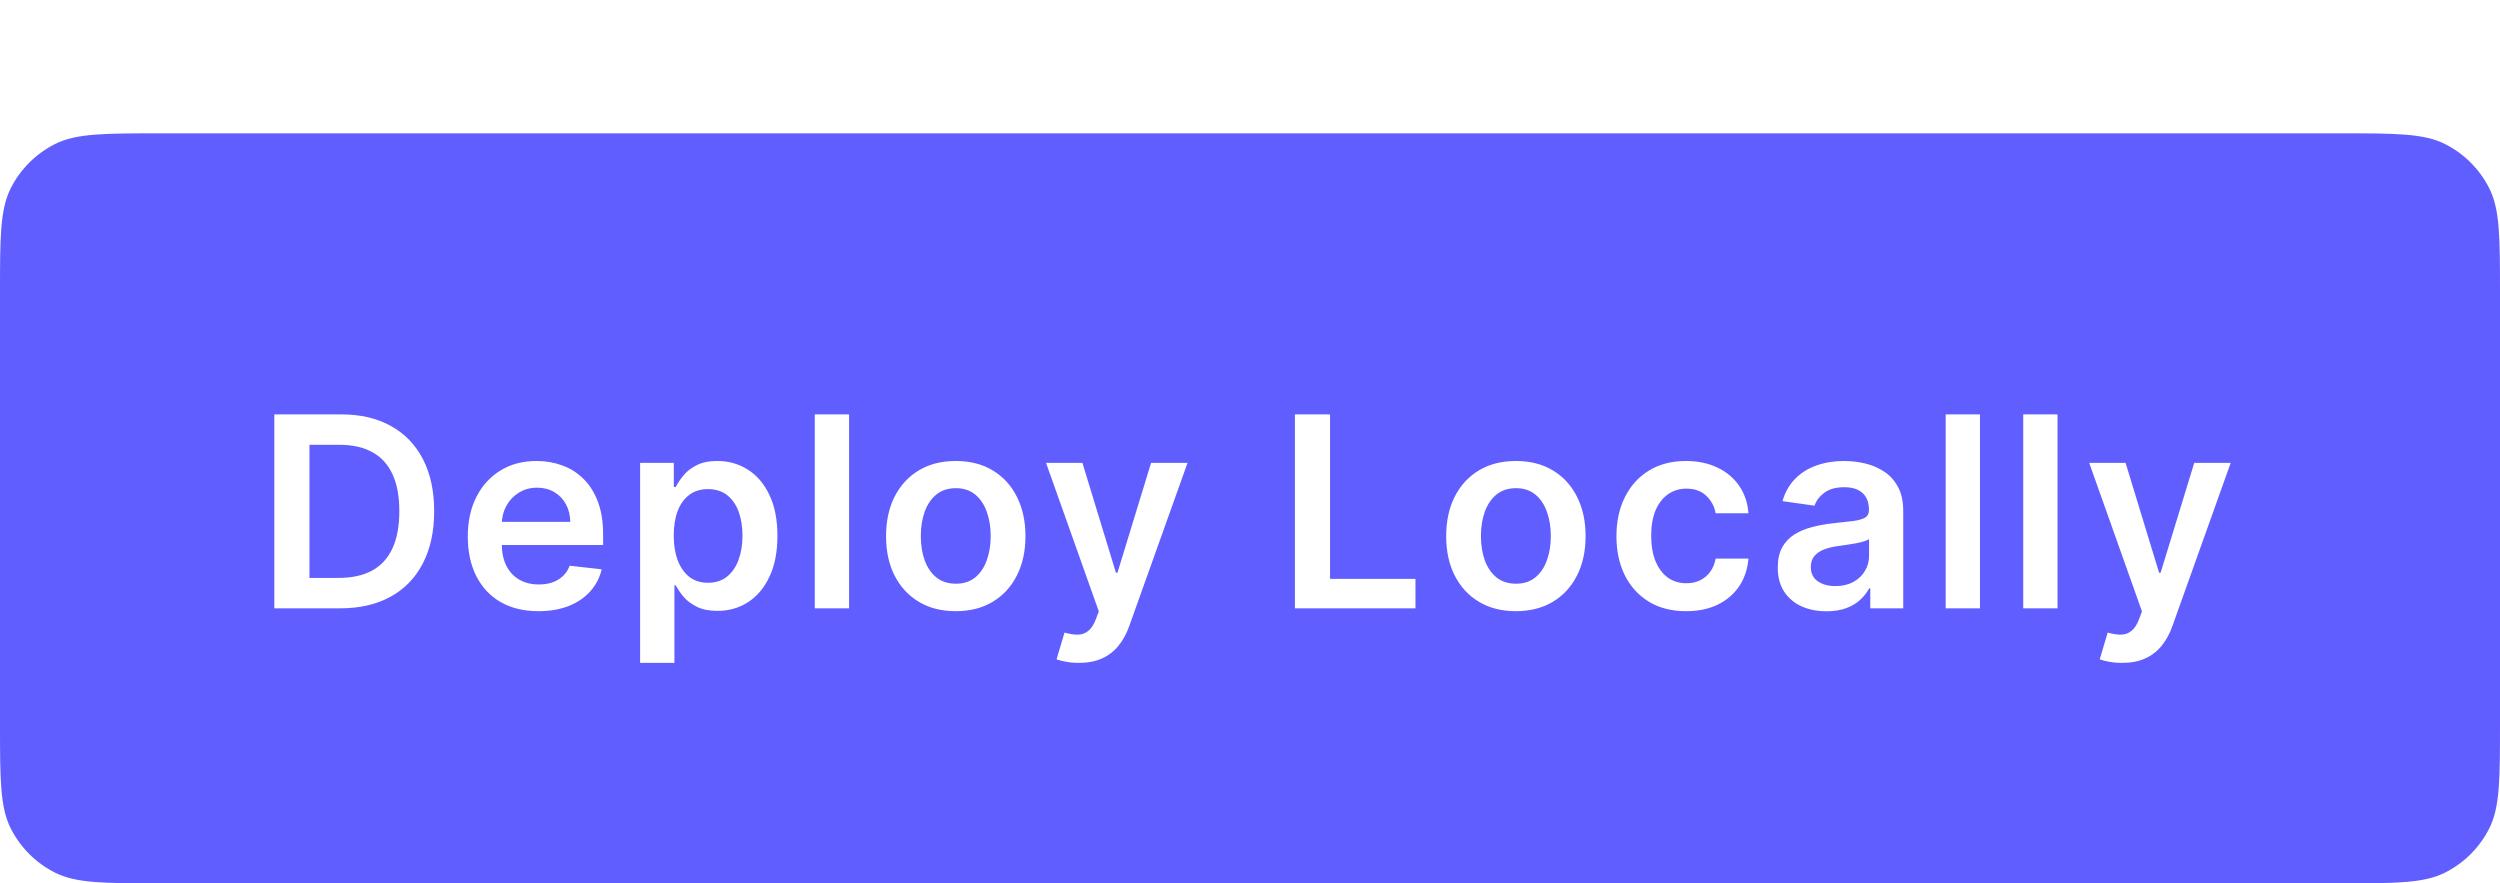
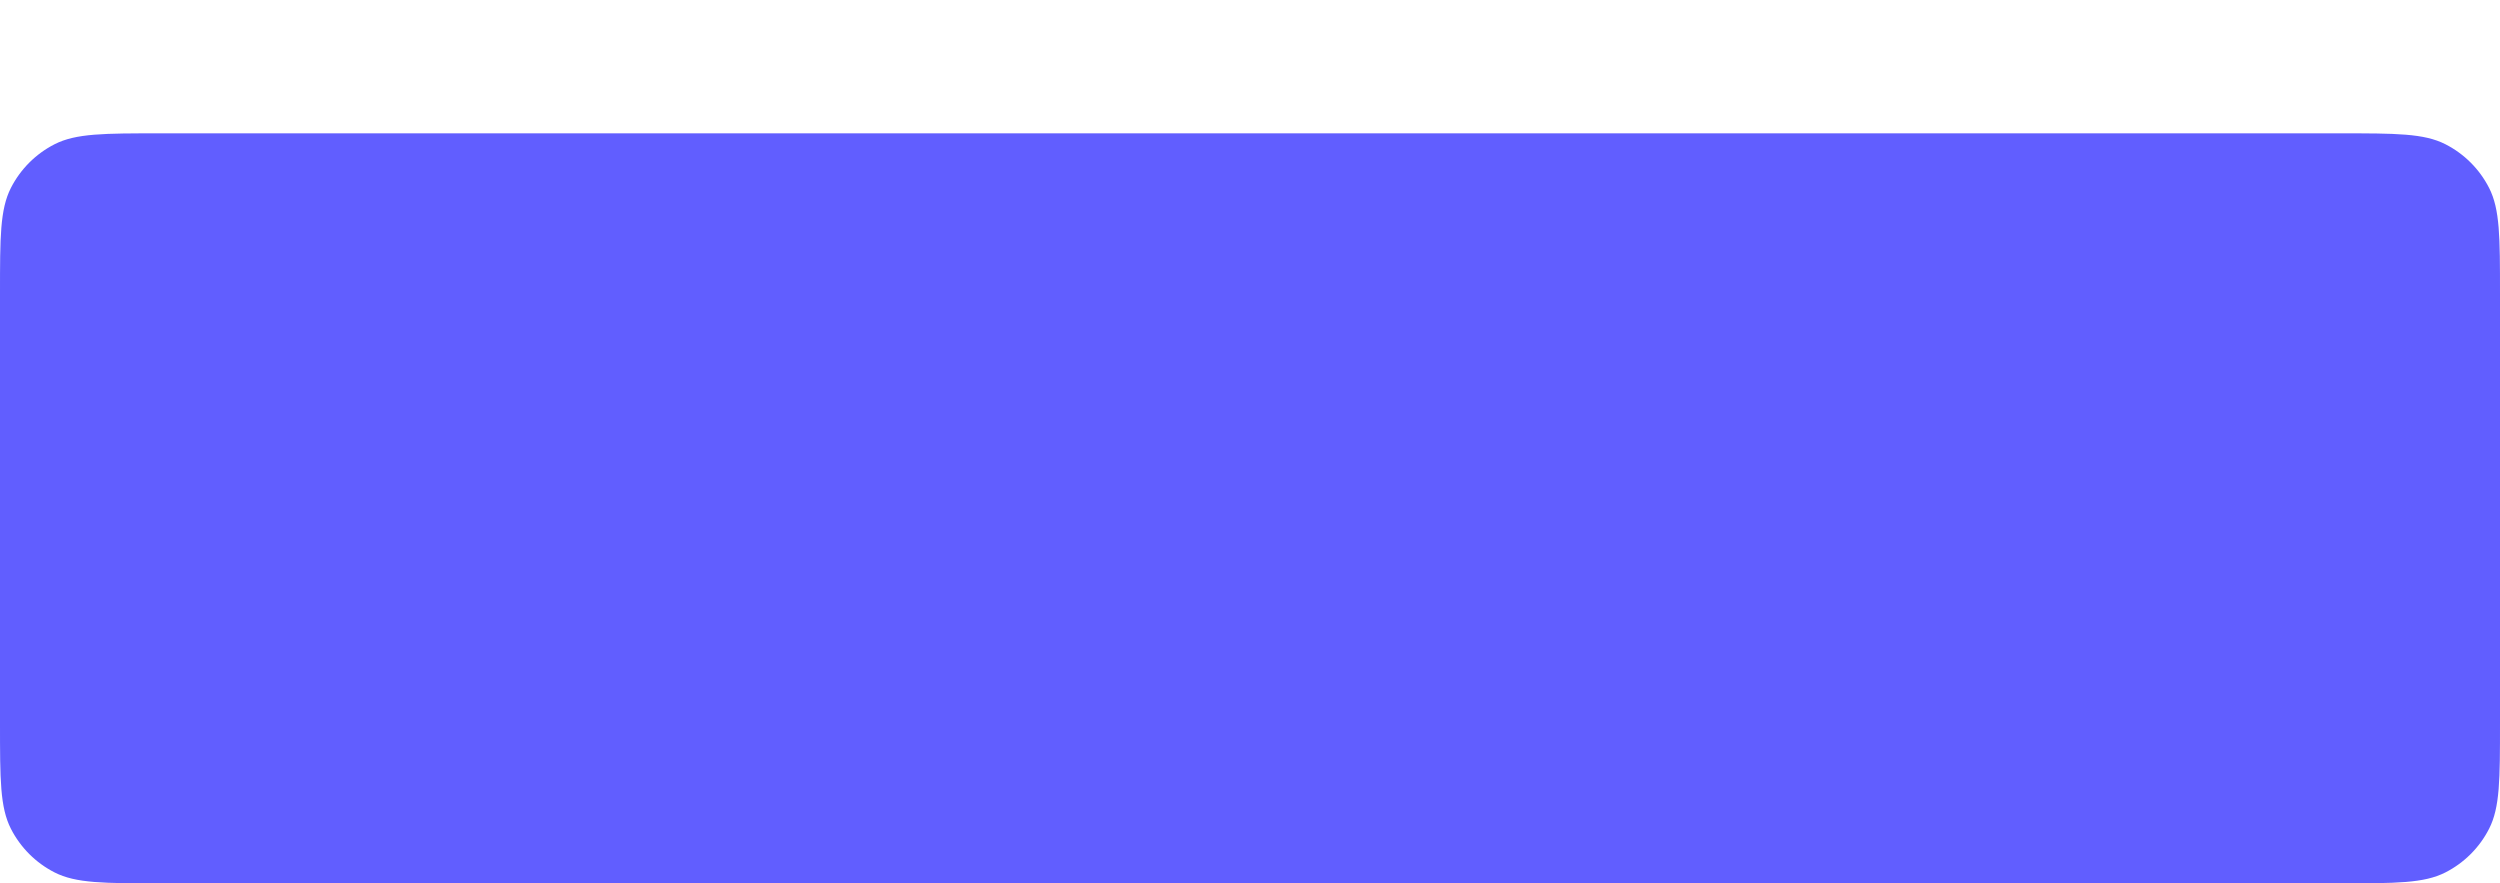
<svg xmlns="http://www.w3.org/2000/svg" width="150" height="53" viewBox="0 0 150 53" fill="none">
  <g filter="url(#filter0_d_34355_148898)">
    <path d="M0 9.6C0 6.24 0 4.56 0.654 3.276C1.229 2.147 2.147 1.229 3.276 0.654C4.56 0 6.24 0 9.6 0H140.4C143.76 0 145.44 0 146.724 0.654C147.853 1.229 148.771 2.147 149.346 3.276C150 4.56 150 6.24 150 9.6V35.4C150 38.76 150 40.441 149.346 41.724C148.771 42.853 147.853 43.771 146.724 44.346C145.44 45 143.76 45 140.4 45H9.6C6.24 45 4.56 45 3.276 44.346C2.147 43.771 1.229 42.853 0.654 41.724C0 40.441 0 38.76 0 35.4V9.6Z" fill="#615EFF" />
-     <path d="M20.403 28.5H16.46V16.864H20.482C21.638 16.864 22.63 17.097 23.46 17.562C24.293 18.025 24.933 18.689 25.38 19.557C25.827 20.424 26.05 21.462 26.05 22.671C26.05 23.883 25.825 24.924 25.374 25.796C24.927 26.667 24.282 27.335 23.437 27.801C22.596 28.267 21.585 28.5 20.403 28.5ZM18.568 26.676H20.3C21.111 26.676 21.787 26.528 22.329 26.233C22.871 25.934 23.278 25.489 23.55 24.898C23.823 24.303 23.96 23.561 23.96 22.671C23.96 21.78 23.823 21.042 23.55 20.454C23.278 19.864 22.874 19.422 22.34 19.131C21.81 18.835 21.151 18.688 20.363 18.688H18.568V26.676ZM32.306 28.671C31.431 28.671 30.675 28.489 30.039 28.125C29.407 27.758 28.92 27.239 28.579 26.568C28.238 25.894 28.067 25.1 28.067 24.188C28.067 23.29 28.238 22.502 28.579 21.824C28.924 21.142 29.405 20.612 30.022 20.233C30.639 19.85 31.365 19.659 32.198 19.659C32.736 19.659 33.244 19.746 33.721 19.921C34.202 20.091 34.626 20.356 34.994 20.716C35.365 21.076 35.657 21.534 35.869 22.091C36.081 22.644 36.187 23.303 36.187 24.068V24.699H29.033V23.312H34.215C34.211 22.919 34.126 22.568 33.959 22.261C33.793 21.951 33.56 21.706 33.261 21.528C32.965 21.35 32.62 21.261 32.227 21.261C31.806 21.261 31.437 21.364 31.119 21.568C30.8 21.769 30.552 22.034 30.374 22.364C30.2 22.689 30.111 23.047 30.107 23.438V24.648C30.107 25.155 30.2 25.591 30.386 25.954C30.571 26.314 30.831 26.591 31.164 26.784C31.497 26.974 31.887 27.068 32.334 27.068C32.634 27.068 32.905 27.026 33.147 26.943C33.389 26.856 33.6 26.729 33.778 26.562C33.956 26.396 34.09 26.189 34.181 25.943L36.102 26.159C35.98 26.667 35.749 27.11 35.408 27.489C35.071 27.864 34.639 28.155 34.113 28.364C33.586 28.568 32.984 28.671 32.306 28.671ZM38.407 31.773V19.773H40.429V21.216H40.549C40.655 21.004 40.804 20.778 40.998 20.54C41.191 20.297 41.452 20.091 41.782 19.921C42.111 19.746 42.532 19.659 43.043 19.659C43.717 19.659 44.325 19.831 44.867 20.176C45.413 20.517 45.844 21.023 46.163 21.693C46.484 22.36 46.645 23.178 46.645 24.148C46.645 25.106 46.488 25.921 46.174 26.591C45.859 27.261 45.431 27.773 44.89 28.125C44.348 28.477 43.734 28.653 43.049 28.653C42.549 28.653 42.134 28.57 41.804 28.403C41.475 28.237 41.21 28.036 41.009 27.801C40.812 27.562 40.659 27.337 40.549 27.125H40.464V31.773H38.407ZM40.424 24.136C40.424 24.701 40.503 25.195 40.663 25.619C40.825 26.044 41.058 26.375 41.361 26.614C41.668 26.849 42.039 26.966 42.475 26.966C42.929 26.966 43.31 26.845 43.617 26.602C43.924 26.356 44.155 26.021 44.31 25.597C44.469 25.169 44.549 24.682 44.549 24.136C44.549 23.595 44.471 23.114 44.316 22.693C44.161 22.273 43.929 21.943 43.623 21.704C43.316 21.466 42.933 21.347 42.475 21.347C42.036 21.347 41.663 21.462 41.356 21.693C41.049 21.924 40.816 22.248 40.657 22.665C40.502 23.081 40.424 23.572 40.424 24.136ZM50.944 16.864V28.5H48.887V16.864H50.944ZM57.346 28.671C56.493 28.671 55.755 28.483 55.13 28.108C54.505 27.733 54.02 27.208 53.675 26.534C53.334 25.86 53.164 25.072 53.164 24.171C53.164 23.269 53.334 22.479 53.675 21.801C54.02 21.123 54.505 20.597 55.13 20.222C55.755 19.847 56.493 19.659 57.346 19.659C58.198 19.659 58.936 19.847 59.561 20.222C60.186 20.597 60.669 21.123 61.01 21.801C61.355 22.479 61.527 23.269 61.527 24.171C61.527 25.072 61.355 25.86 61.01 26.534C60.669 27.208 60.186 27.733 59.561 28.108C58.936 28.483 58.198 28.671 57.346 28.671ZM57.357 27.023C57.819 27.023 58.205 26.896 58.516 26.642C58.827 26.384 59.058 26.04 59.209 25.608C59.364 25.176 59.442 24.695 59.442 24.165C59.442 23.631 59.364 23.148 59.209 22.716C59.058 22.28 58.827 21.934 58.516 21.676C58.205 21.419 57.819 21.29 57.357 21.29C56.883 21.29 56.489 21.419 56.175 21.676C55.864 21.934 55.632 22.28 55.476 22.716C55.325 23.148 55.249 23.631 55.249 24.165C55.249 24.695 55.325 25.176 55.476 25.608C55.632 26.04 55.864 26.384 56.175 26.642C56.489 26.896 56.883 27.023 57.357 27.023ZM64.735 31.773C64.454 31.773 64.195 31.75 63.956 31.704C63.721 31.663 63.534 31.614 63.394 31.557L63.871 29.954C64.17 30.042 64.437 30.083 64.672 30.079C64.907 30.076 65.113 30.002 65.291 29.858C65.473 29.718 65.627 29.483 65.752 29.153L65.928 28.682L62.763 19.773H64.945L66.956 26.364H67.047L69.064 19.773H71.252L67.757 29.557C67.594 30.019 67.379 30.415 67.11 30.744C66.841 31.078 66.511 31.331 66.121 31.506C65.735 31.684 65.272 31.773 64.735 31.773ZM77.695 28.5V16.864H79.803V26.733H84.928V28.5H77.695ZM90.953 28.671C90.101 28.671 89.362 28.483 88.737 28.108C88.112 27.733 87.627 27.208 87.283 26.534C86.942 25.86 86.771 25.072 86.771 24.171C86.771 23.269 86.942 22.479 87.283 21.801C87.627 21.123 88.112 20.597 88.737 20.222C89.362 19.847 90.101 19.659 90.953 19.659C91.805 19.659 92.544 19.847 93.169 20.222C93.794 20.597 94.277 21.123 94.618 21.801C94.963 22.479 95.135 23.269 95.135 24.171C95.135 25.072 94.963 25.86 94.618 26.534C94.277 27.208 93.794 27.733 93.169 28.108C92.544 28.483 91.805 28.671 90.953 28.671ZM90.964 27.023C91.427 27.023 91.813 26.896 92.124 26.642C92.434 26.384 92.665 26.04 92.817 25.608C92.972 25.176 93.05 24.695 93.05 24.165C93.05 23.631 92.972 23.148 92.817 22.716C92.665 22.28 92.434 21.934 92.124 21.676C91.813 21.419 91.427 21.29 90.964 21.29C90.491 21.29 90.097 21.419 89.783 21.676C89.472 21.934 89.239 22.28 89.084 22.716C88.932 23.148 88.856 23.631 88.856 24.165C88.856 24.695 88.932 25.176 89.084 25.608C89.239 26.04 89.472 26.384 89.783 26.642C90.097 26.896 90.491 27.023 90.964 27.023ZM101.167 28.671C100.296 28.671 99.548 28.479 98.923 28.097C98.302 27.714 97.823 27.186 97.486 26.511C97.152 25.833 96.986 25.053 96.986 24.171C96.986 23.284 97.156 22.502 97.497 21.824C97.838 21.142 98.319 20.612 98.94 20.233C99.565 19.85 100.304 19.659 101.156 19.659C101.864 19.659 102.491 19.79 103.037 20.051C103.586 20.309 104.023 20.674 104.349 21.148C104.675 21.617 104.861 22.167 104.906 22.796H102.94C102.861 22.375 102.671 22.025 102.372 21.744C102.076 21.46 101.681 21.318 101.184 21.318C100.764 21.318 100.395 21.432 100.076 21.659C99.758 21.883 99.51 22.204 99.332 22.625C99.158 23.046 99.071 23.549 99.071 24.136C99.071 24.731 99.158 25.242 99.332 25.671C99.506 26.095 99.751 26.422 100.065 26.653C100.383 26.881 100.756 26.994 101.184 26.994C101.487 26.994 101.758 26.938 101.997 26.824C102.239 26.706 102.442 26.538 102.605 26.318C102.768 26.099 102.88 25.831 102.94 25.517H104.906C104.857 26.134 104.675 26.682 104.361 27.159C104.046 27.633 103.618 28.004 103.076 28.273C102.535 28.538 101.898 28.671 101.167 28.671ZM109.586 28.676C109.033 28.676 108.535 28.578 108.092 28.381C107.653 28.18 107.304 27.884 107.047 27.494C106.793 27.104 106.666 26.623 106.666 26.051C106.666 25.559 106.757 25.151 106.939 24.829C107.12 24.508 107.369 24.25 107.683 24.057C107.997 23.864 108.351 23.718 108.745 23.619C109.143 23.517 109.554 23.443 109.978 23.398C110.49 23.345 110.904 23.297 111.223 23.256C111.541 23.21 111.772 23.142 111.916 23.051C112.064 22.956 112.137 22.811 112.137 22.614V22.579C112.137 22.151 112.011 21.82 111.757 21.585C111.503 21.35 111.137 21.233 110.66 21.233C110.156 21.233 109.757 21.343 109.461 21.562C109.17 21.782 108.973 22.042 108.87 22.341L106.95 22.068C107.101 21.538 107.351 21.095 107.7 20.739C108.048 20.379 108.475 20.11 108.978 19.932C109.482 19.75 110.039 19.659 110.649 19.659C111.069 19.659 111.488 19.708 111.904 19.807C112.321 19.905 112.702 20.068 113.047 20.296C113.391 20.519 113.668 20.824 113.876 21.21C114.088 21.597 114.194 22.079 114.194 22.659V28.5H112.217V27.301H112.149C112.024 27.544 111.848 27.771 111.62 27.983C111.397 28.191 111.115 28.36 110.774 28.489C110.437 28.614 110.041 28.676 109.586 28.676ZM110.12 27.165C110.533 27.165 110.891 27.083 111.194 26.921C111.497 26.754 111.73 26.534 111.893 26.261C112.06 25.989 112.143 25.691 112.143 25.369V24.341C112.079 24.394 111.969 24.443 111.814 24.489C111.662 24.534 111.492 24.574 111.302 24.608C111.113 24.642 110.925 24.672 110.74 24.699C110.554 24.725 110.393 24.748 110.257 24.767C109.95 24.809 109.675 24.877 109.433 24.972C109.19 25.066 108.999 25.199 108.859 25.369C108.719 25.536 108.649 25.752 108.649 26.017C108.649 26.396 108.787 26.682 109.064 26.875C109.34 27.068 109.692 27.165 110.12 27.165ZM118.799 16.864V28.5H116.742V16.864H118.799ZM123.451 16.864V28.5H121.394V16.864H123.451ZM127.325 31.773C127.044 31.773 126.785 31.75 126.546 31.704C126.311 31.663 126.124 31.614 125.984 31.557L126.461 29.954C126.76 30.042 127.027 30.083 127.262 30.079C127.497 30.076 127.703 30.002 127.881 29.858C128.063 29.718 128.217 29.483 128.342 29.153L128.518 28.682L125.353 19.773H127.535L129.546 26.364H129.637L131.654 19.773H133.842L130.347 29.557C130.184 30.019 129.969 30.415 129.7 30.744C129.431 31.078 129.101 31.331 128.711 31.506C128.325 31.684 127.862 31.773 127.325 31.773Z" fill="white" />
  </g>
  <defs>
    <filter id="filter0_d_34355_148898" x="0" y="0" width="150" height="53" filterUnits="userSpaceOnUse" color-interpolation-filters="sRGB">
      <feFlood flood-opacity="0" result="BackgroundImageFix" />
      <feColorMatrix in="SourceAlpha" type="matrix" values="0 0 0 0 0 0 0 0 0 0 0 0 0 0 0 0 0 0 127 0" result="hardAlpha" />
      <feMorphology radius="5" operator="erode" in="SourceAlpha" result="effect1_dropShadow_34355_148898" />
      <feOffset dy="8" />
      <feGaussianBlur stdDeviation="2.5" />
      <feColorMatrix type="matrix" values="0 0 0 0 0 0 0 0 0 0 0 0 0 0 0 0 0 0 0.2 0" />
      <feBlend mode="normal" in2="BackgroundImageFix" result="effect1_dropShadow_34355_148898" />
      <feBlend mode="normal" in="SourceGraphic" in2="effect1_dropShadow_34355_148898" result="shape" />
    </filter>
  </defs>
</svg>